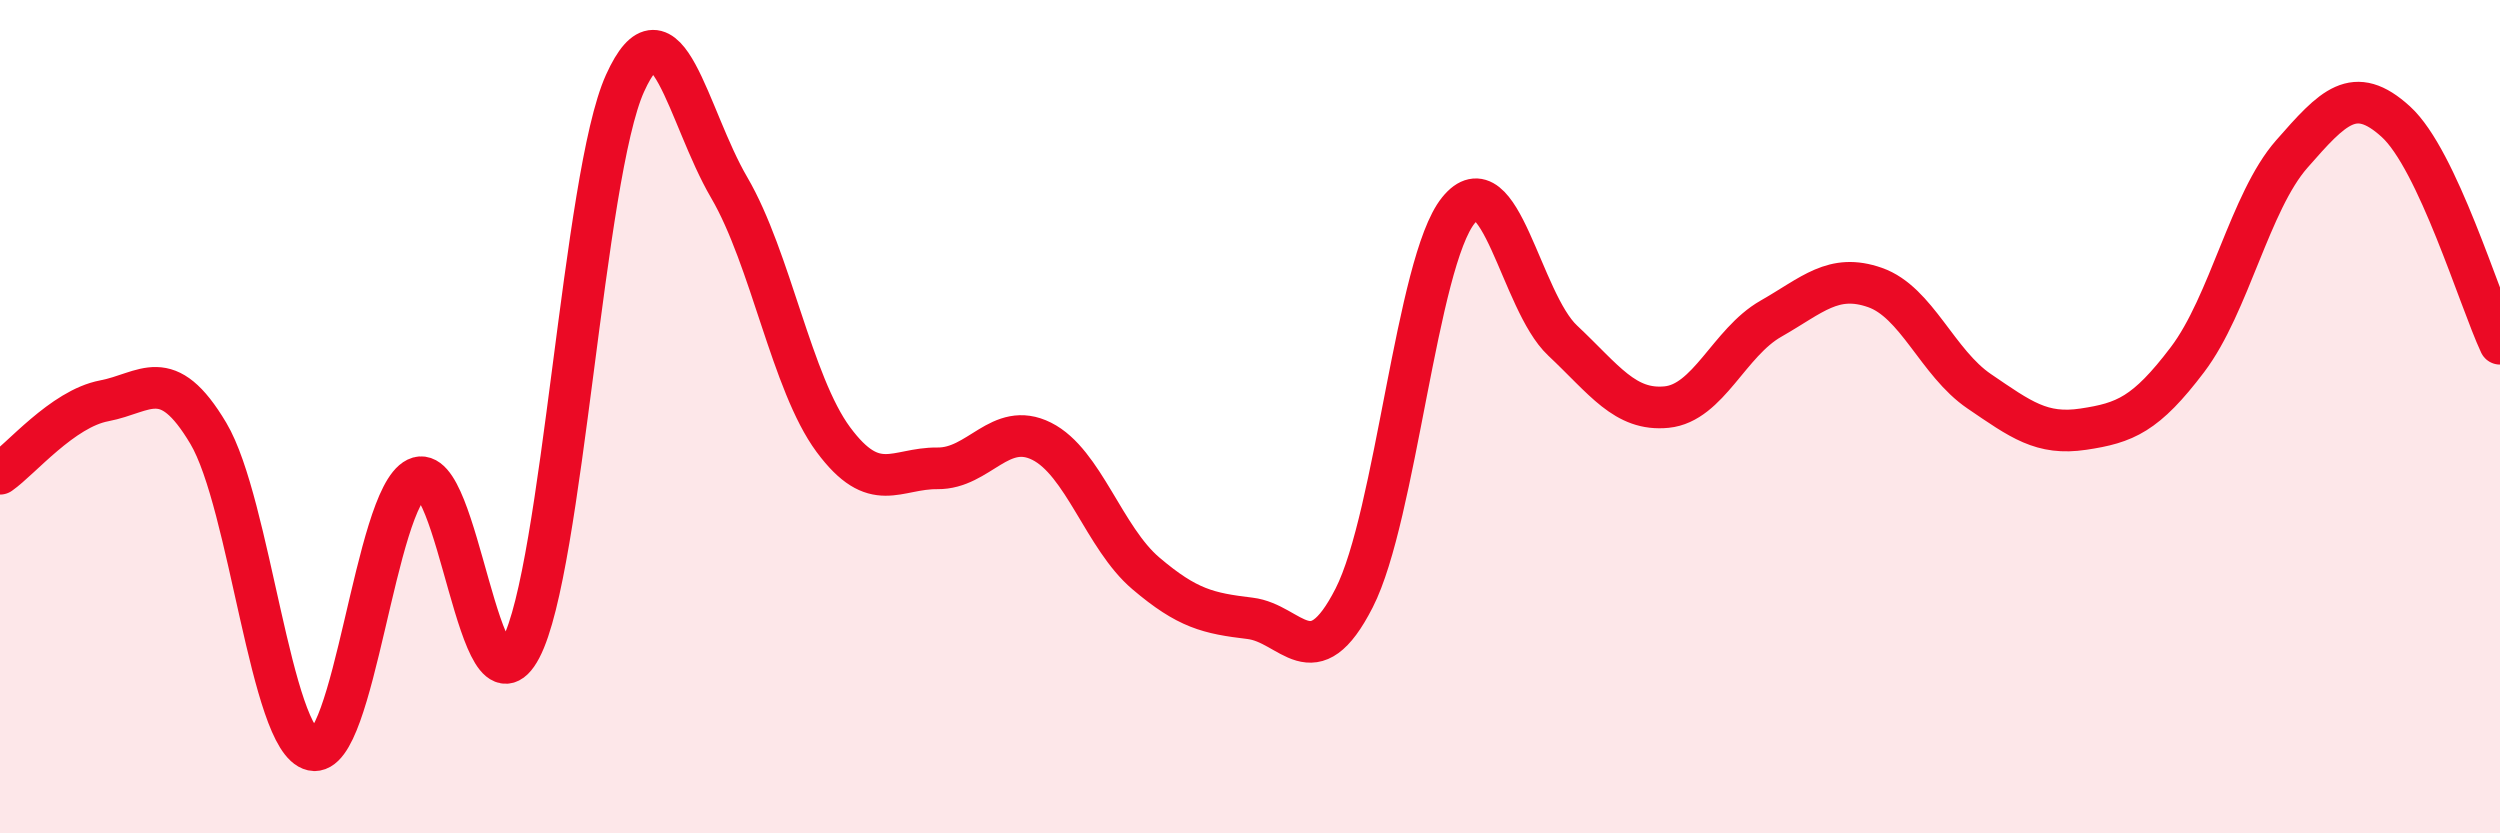
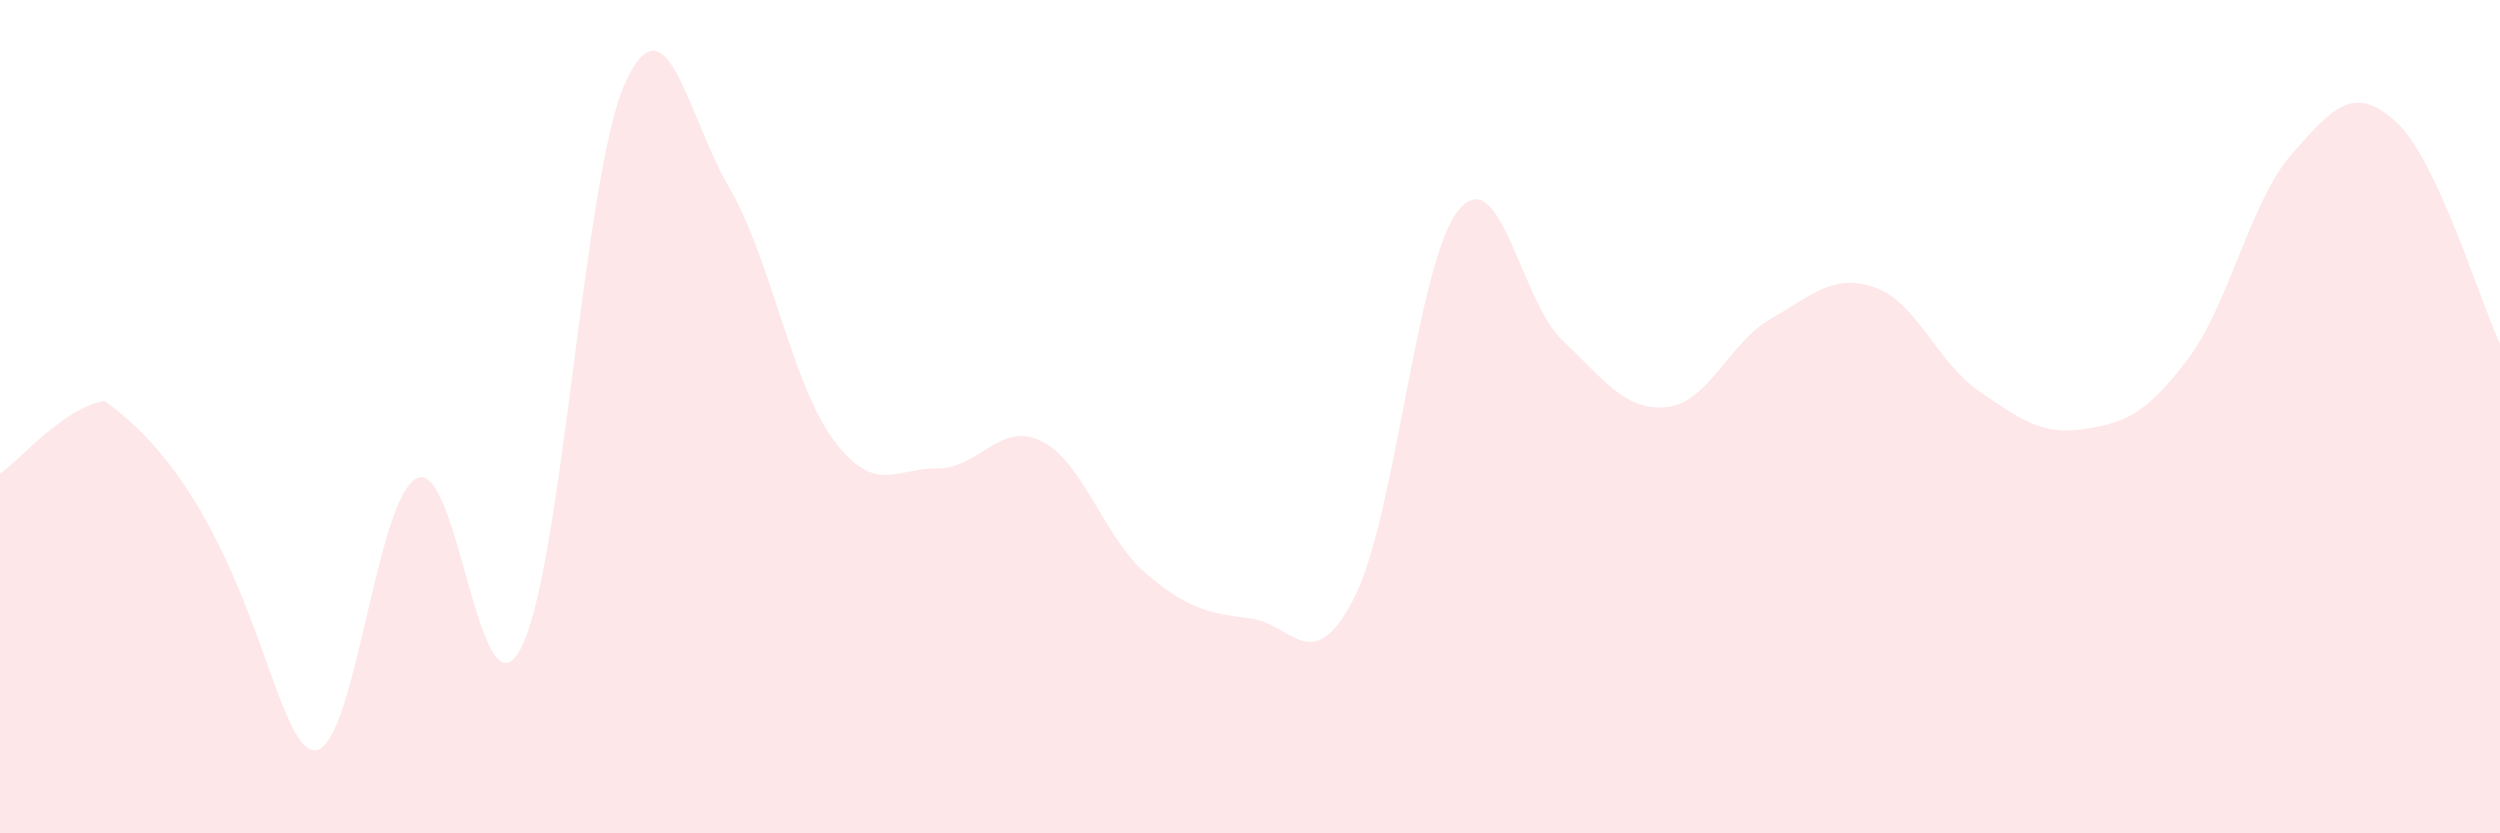
<svg xmlns="http://www.w3.org/2000/svg" width="60" height="20" viewBox="0 0 60 20">
-   <path d="M 0,11.37 C 0.5,11.02 1.5,9.81 2.5,9.62 C 3.5,9.43 4,8.72 5,10.4 C 6,12.08 6.5,17.78 7.5,18 C 8.5,18.22 9,11.97 10,11.48 C 11,10.99 11.5,17.46 12.5,15.56 C 13.5,13.66 14,4.21 15,2 C 16,-0.21 16.5,2.79 17.5,4.5 C 18.5,6.21 19,9.2 20,10.55 C 21,11.9 21.5,11.23 22.5,11.24 C 23.5,11.25 24,10.09 25,10.59 C 26,11.09 26.5,12.91 27.5,13.76 C 28.5,14.61 29,14.72 30,14.84 C 31,14.96 31.5,16.31 32.5,14.35 C 33.5,12.39 34,6.29 35,5.05 C 36,3.81 36.5,7.23 37.5,8.17 C 38.5,9.11 39,9.87 40,9.77 C 41,9.67 41.5,8.22 42.5,7.65 C 43.5,7.08 44,6.55 45,6.9 C 46,7.25 46.5,8.71 47.5,9.39 C 48.5,10.07 49,10.45 50,10.3 C 51,10.15 51.5,9.95 52.5,8.63 C 53.5,7.31 54,4.84 55,3.7 C 56,2.56 56.5,2.01 57.5,2.92 C 58.5,3.83 59.5,7.18 60,8.25L60 20L0 20Z" fill="#EB0A25" opacity="0.1" stroke-linecap="round" stroke-linejoin="round" />
-   <path d="M 0,11.37 C 0.5,11.02 1.5,9.81 2.5,9.62 C 3.5,9.43 4,8.72 5,10.4 C 6,12.08 6.5,17.78 7.5,18 C 8.5,18.22 9,11.97 10,11.48 C 11,10.99 11.5,17.46 12.5,15.56 C 13.5,13.66 14,4.21 15,2 C 16,-0.21 16.5,2.79 17.5,4.5 C 18.5,6.21 19,9.2 20,10.55 C 21,11.9 21.5,11.23 22.5,11.24 C 23.5,11.25 24,10.09 25,10.59 C 26,11.09 26.5,12.91 27.5,13.76 C 28.5,14.61 29,14.72 30,14.84 C 31,14.96 31.5,16.31 32.5,14.35 C 33.5,12.39 34,6.29 35,5.05 C 36,3.81 36.5,7.23 37.5,8.17 C 38.5,9.11 39,9.87 40,9.77 C 41,9.67 41.5,8.22 42.5,7.65 C 43.5,7.08 44,6.55 45,6.9 C 46,7.25 46.5,8.71 47.5,9.39 C 48.5,10.07 49,10.45 50,10.3 C 51,10.15 51.5,9.95 52.5,8.63 C 53.5,7.31 54,4.84 55,3.7 C 56,2.56 56.5,2.01 57.5,2.92 C 58.5,3.83 59.5,7.18 60,8.25" stroke="#EB0A25" stroke-width="1" fill="none" stroke-linecap="round" stroke-linejoin="round" />
+   <path d="M 0,11.37 C 0.5,11.02 1.5,9.81 2.5,9.62 C 6,12.08 6.5,17.78 7.5,18 C 8.5,18.22 9,11.97 10,11.48 C 11,10.99 11.5,17.46 12.5,15.56 C 13.5,13.66 14,4.21 15,2 C 16,-0.21 16.5,2.79 17.5,4.5 C 18.5,6.21 19,9.2 20,10.55 C 21,11.9 21.5,11.23 22.5,11.24 C 23.5,11.25 24,10.09 25,10.59 C 26,11.09 26.5,12.91 27.5,13.76 C 28.5,14.61 29,14.72 30,14.84 C 31,14.96 31.5,16.31 32.5,14.35 C 33.5,12.39 34,6.29 35,5.05 C 36,3.81 36.5,7.23 37.5,8.17 C 38.5,9.11 39,9.87 40,9.77 C 41,9.67 41.5,8.22 42.5,7.65 C 43.5,7.08 44,6.55 45,6.9 C 46,7.25 46.5,8.71 47.5,9.39 C 48.5,10.07 49,10.45 50,10.3 C 51,10.15 51.5,9.95 52.5,8.63 C 53.5,7.31 54,4.84 55,3.7 C 56,2.56 56.5,2.01 57.5,2.92 C 58.5,3.83 59.5,7.18 60,8.25L60 20L0 20Z" fill="#EB0A25" opacity="0.1" stroke-linecap="round" stroke-linejoin="round" />
</svg>